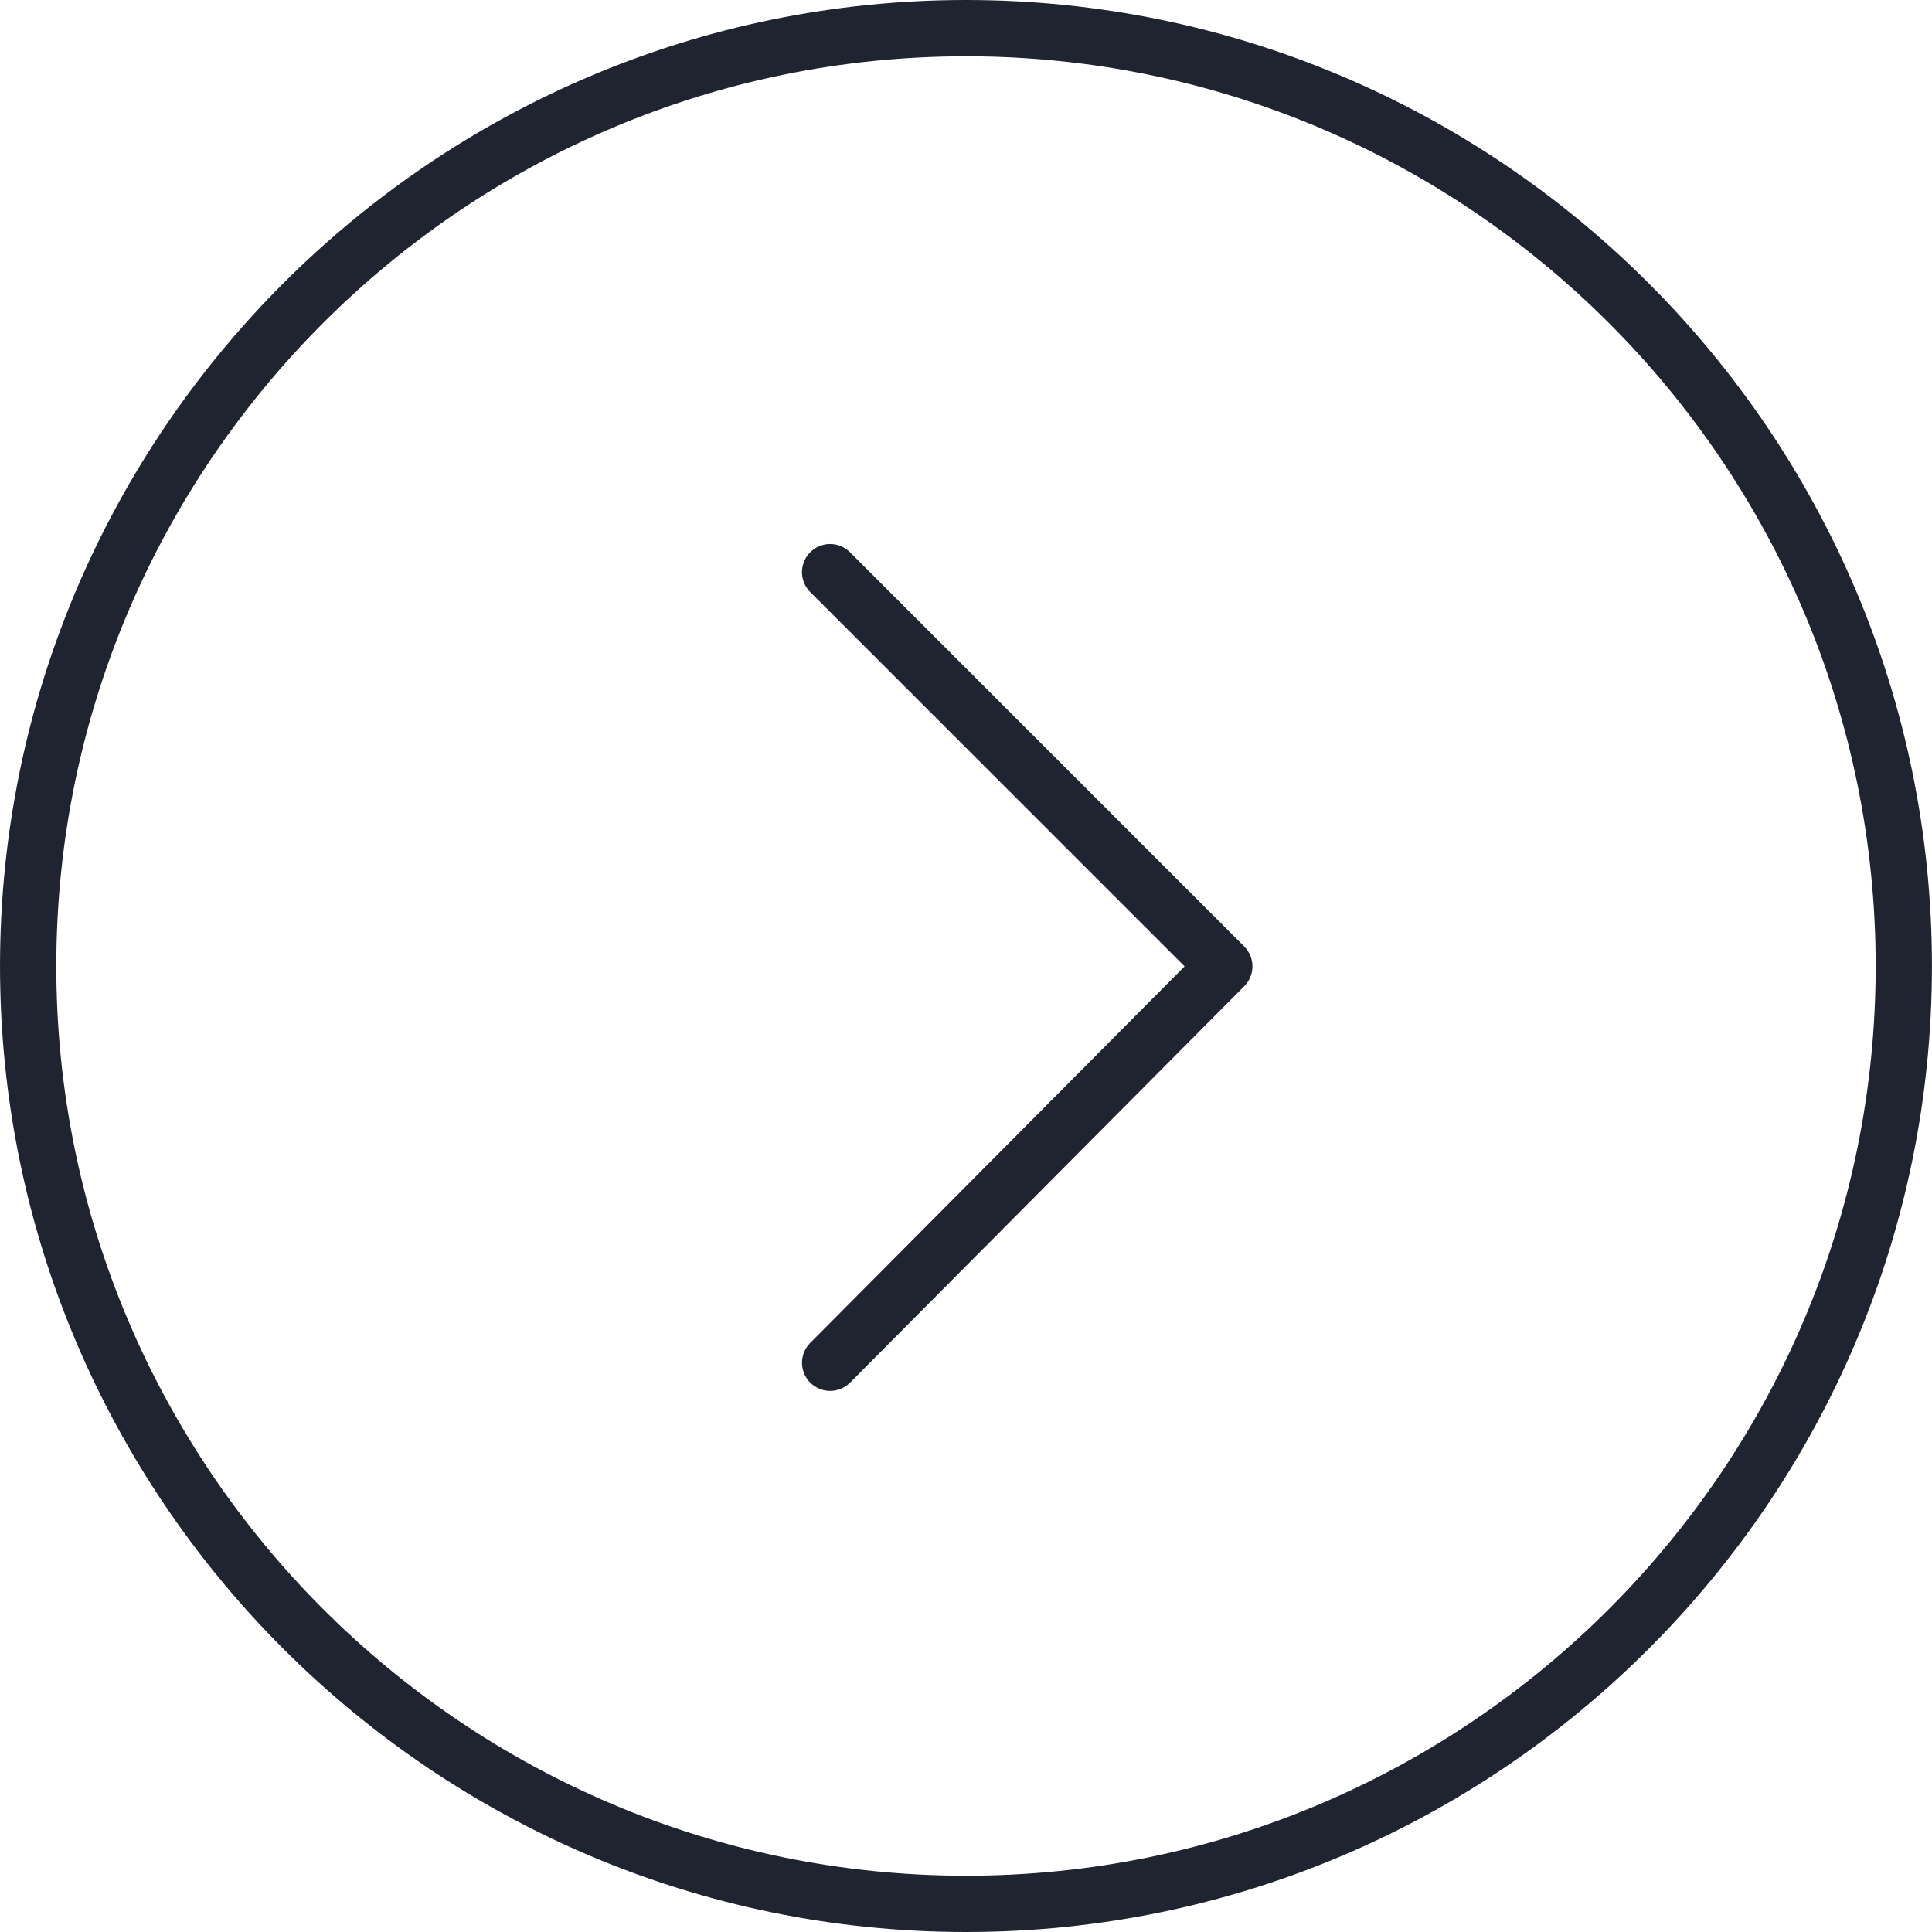
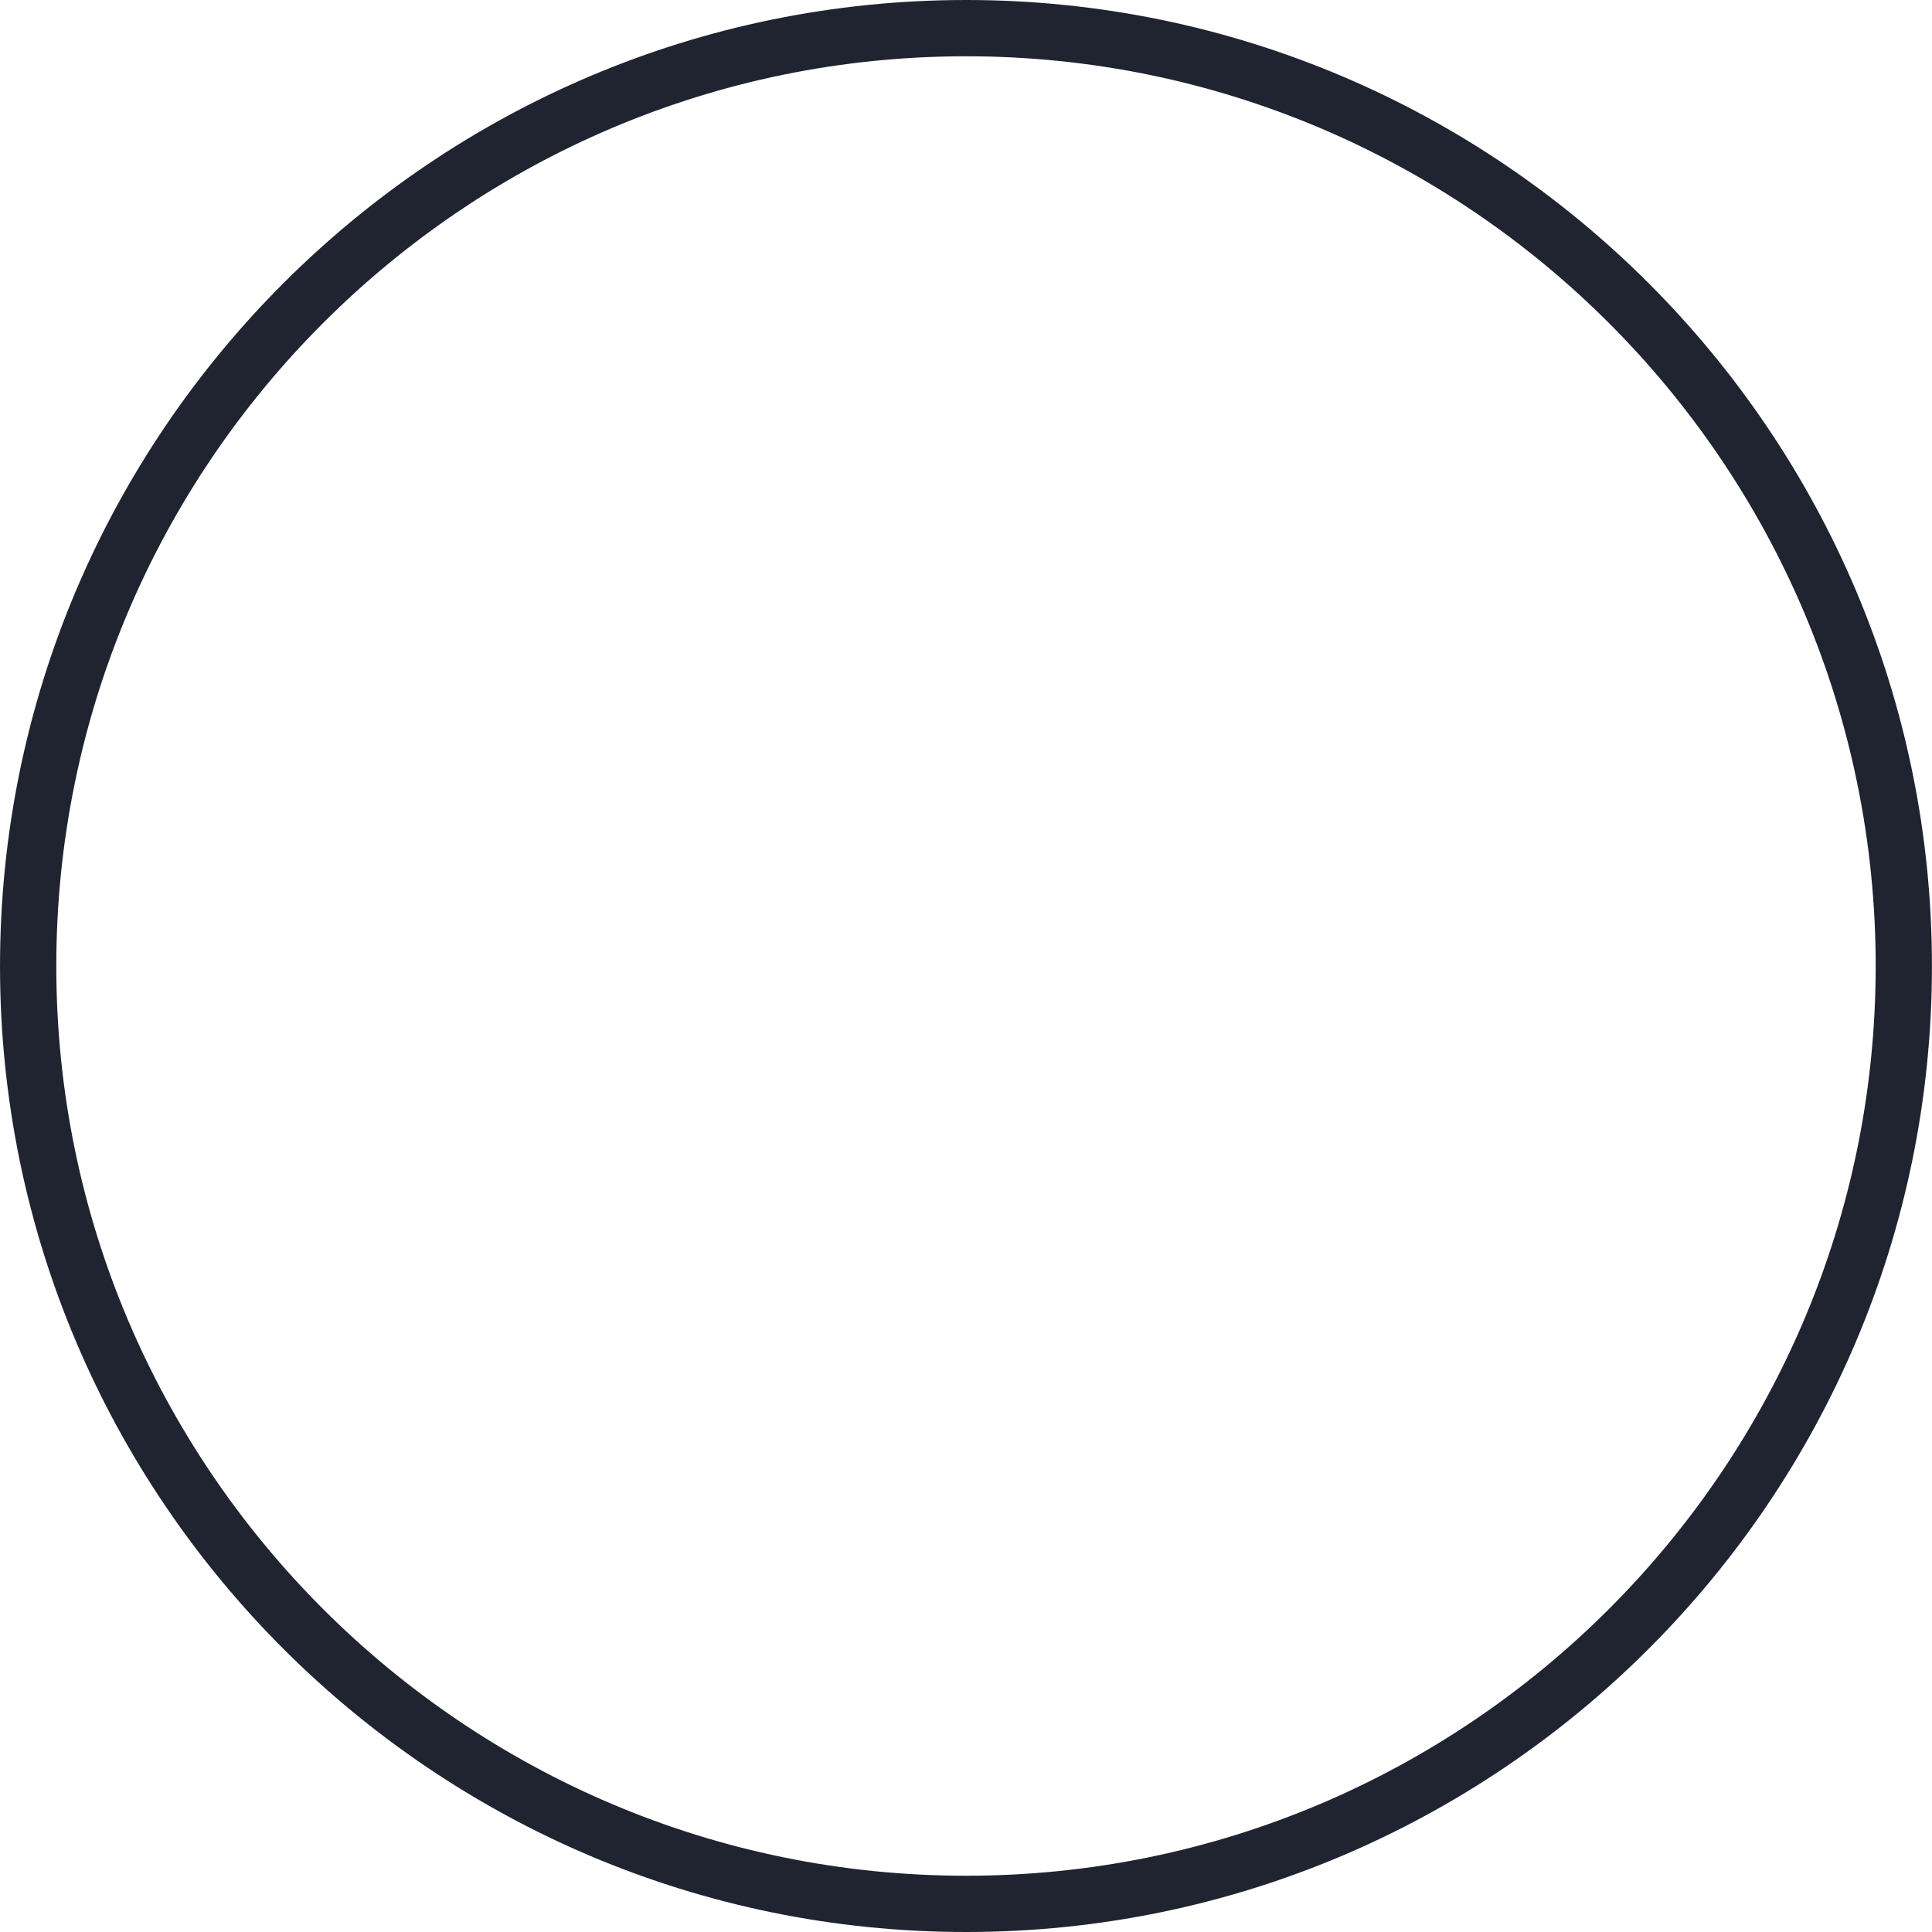
<svg xmlns="http://www.w3.org/2000/svg" width="100" height="100" viewBox="0 0 100 100" fill="none">
  <g clip-path="url(#clip0_333_2)">
    <path fill-rule="evenodd" clip-rule="evenodd" d="M50.004 0C77.57 0 99.997 22.433 99.997 50.006C99.997 77.572 77.57 100 50.004 100C22.433 100 0.001 77.573 0.001 50.006C0.002 22.433 22.433 0 50.004 0ZM50.004 97.088C75.964 97.088 97.085 75.967 97.085 50.007C97.085 24.039 75.965 2.913 50.004 2.913C24.038 2.913 2.914 24.039 2.914 50.007C2.914 75.967 24.038 97.088 50.004 97.088Z" fill="#202431" />
-     <path fill-rule="evenodd" clip-rule="evenodd" d="M42.968 28.158C43.159 28.158 43.349 28.195 43.526 28.269C43.703 28.342 43.863 28.45 43.998 28.585L64.4 48.987C64.673 49.26 64.826 49.629 64.827 50.015C64.828 50.401 64.675 50.771 64.403 51.044L44.001 71.564C43.866 71.7 43.706 71.807 43.529 71.881C43.353 71.955 43.164 71.993 42.972 71.993C42.781 71.994 42.592 71.957 42.415 71.884C42.238 71.811 42.077 71.704 41.941 71.57C41.806 71.435 41.698 71.275 41.624 71.098C41.551 70.921 41.513 70.732 41.512 70.541C41.512 70.35 41.549 70.16 41.622 69.983C41.694 69.806 41.801 69.646 41.936 69.51L61.314 50.02L41.939 30.645C41.735 30.442 41.596 30.182 41.539 29.899C41.483 29.617 41.511 29.324 41.622 29.058C41.732 28.791 41.919 28.564 42.158 28.403C42.398 28.243 42.68 28.158 42.968 28.158Z" fill="#202431" />
  </g>
  <defs>
    <clipPath id="clip0_333_2">
      <rect width="100" height="100" fill="white" transform="matrix(-1 0 0 -1 100 100)" />
    </clipPath>
  </defs>
</svg>